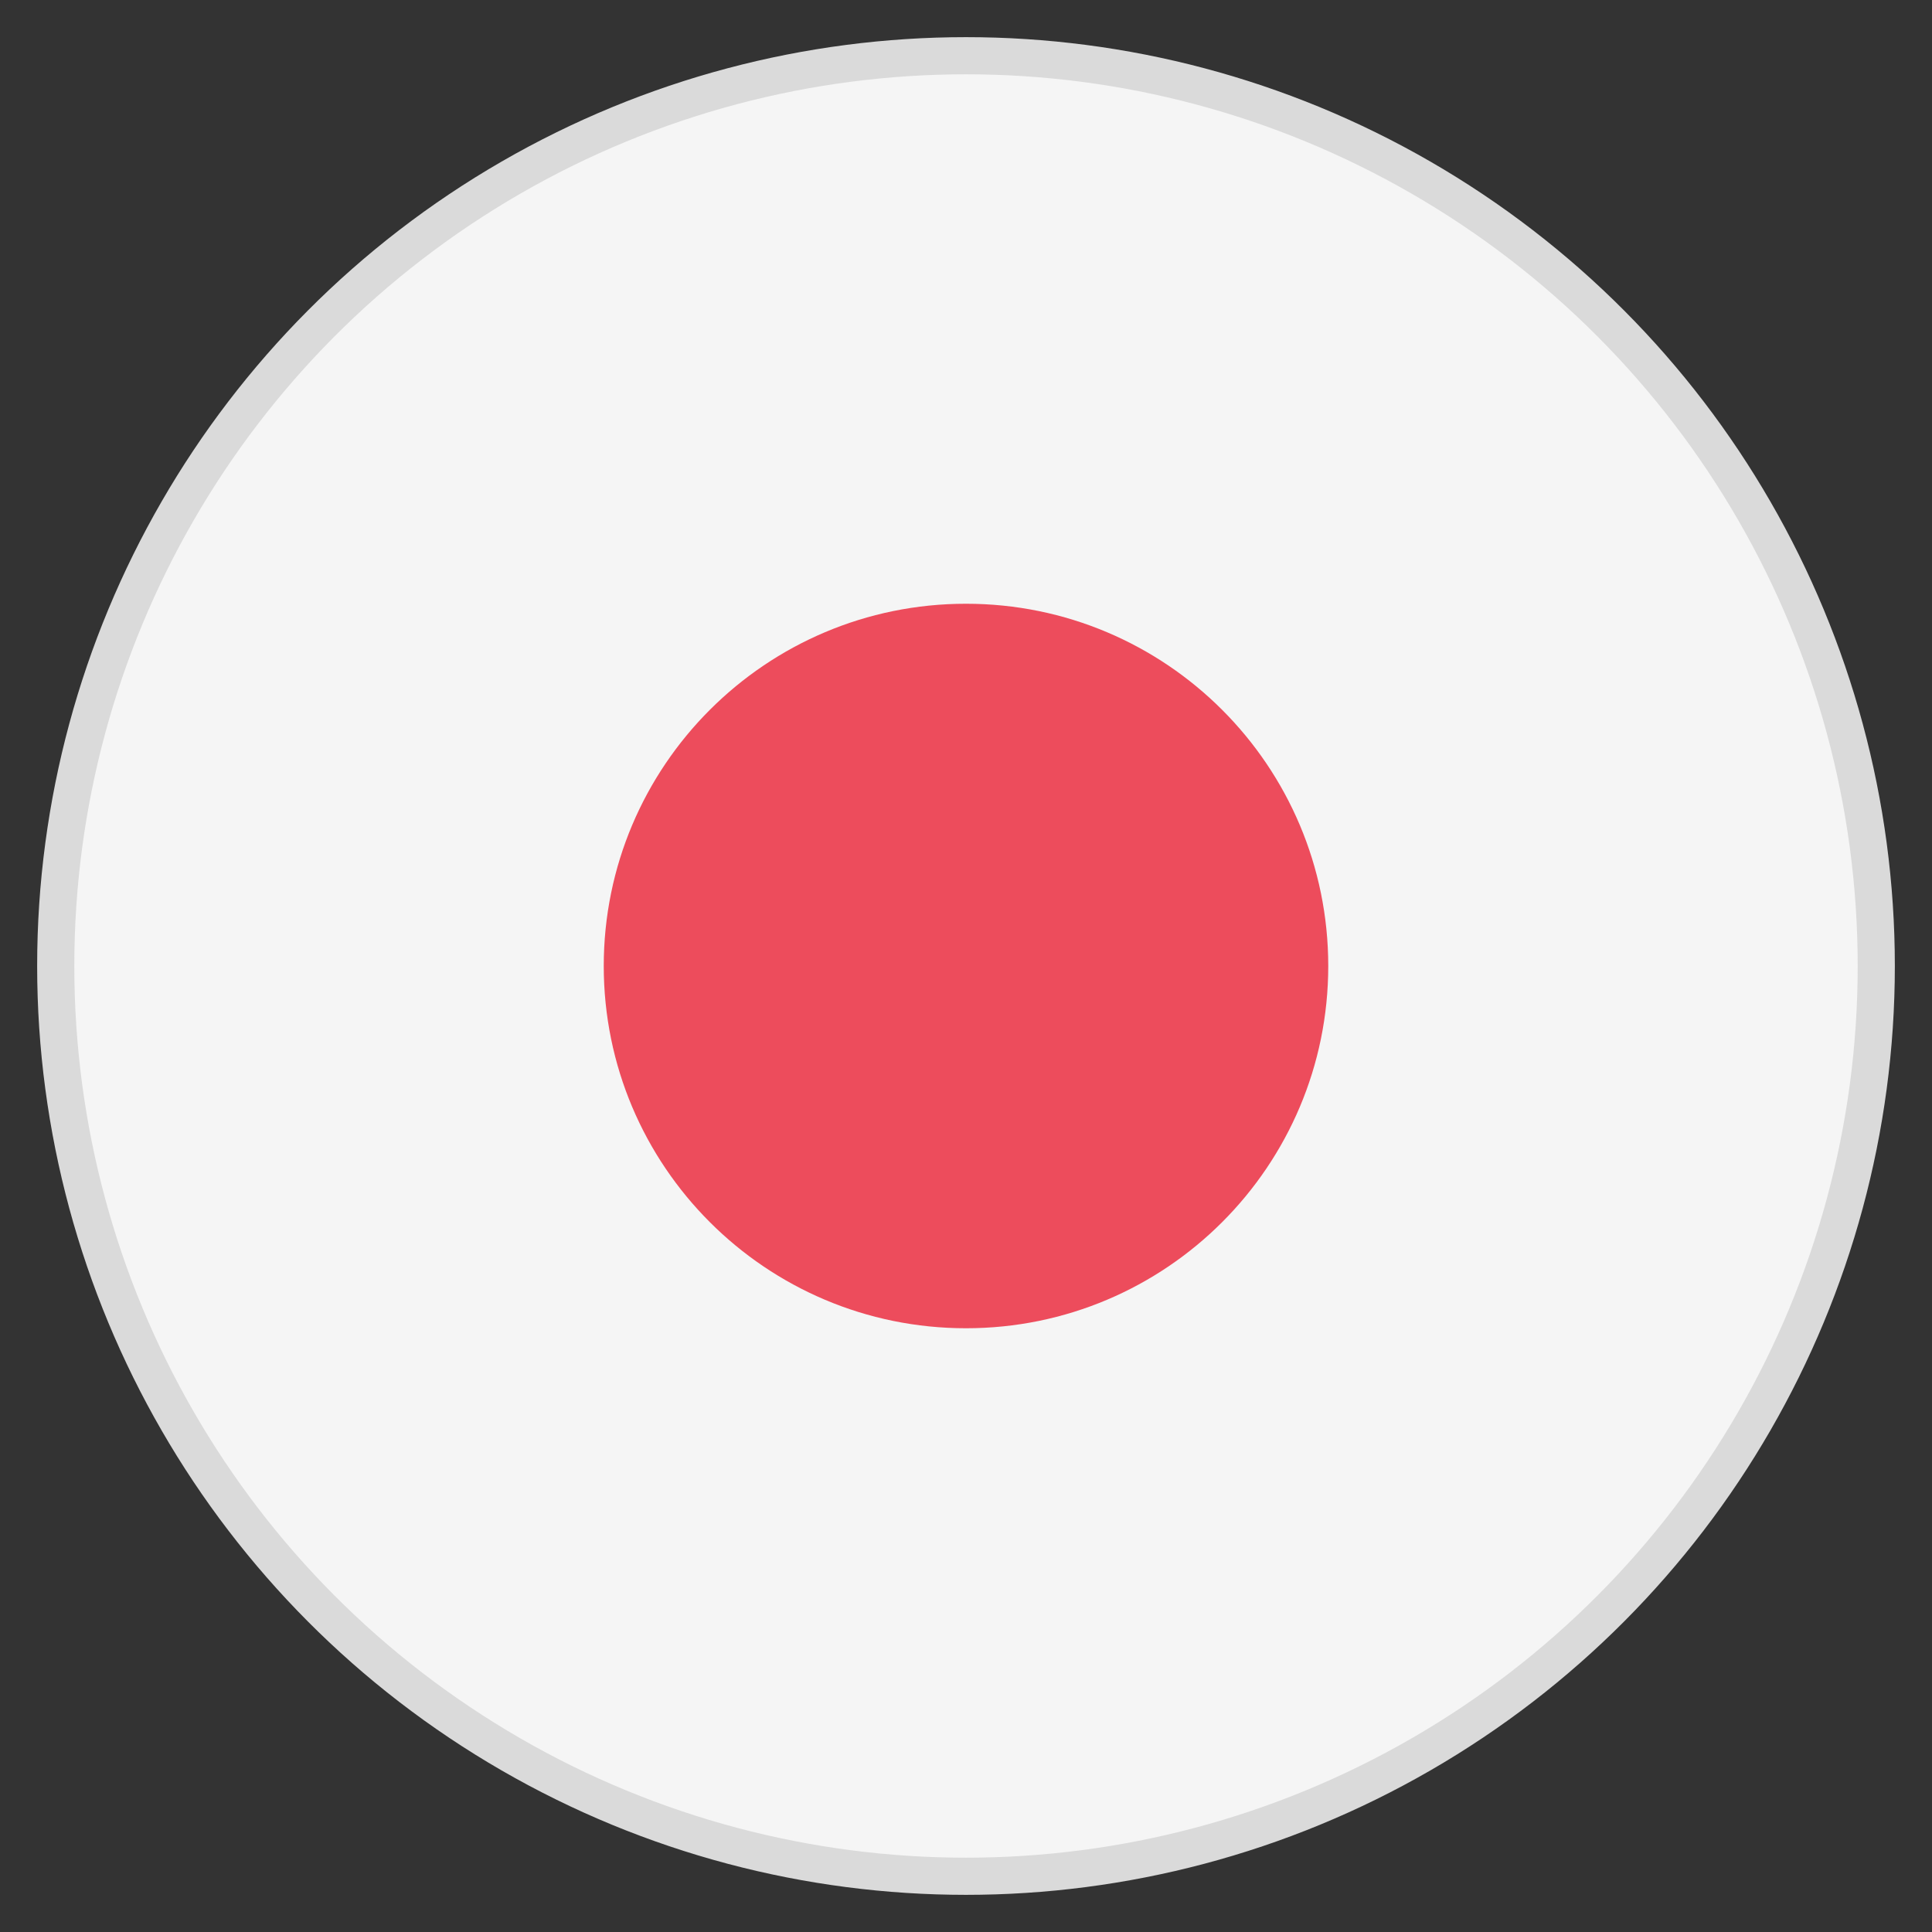
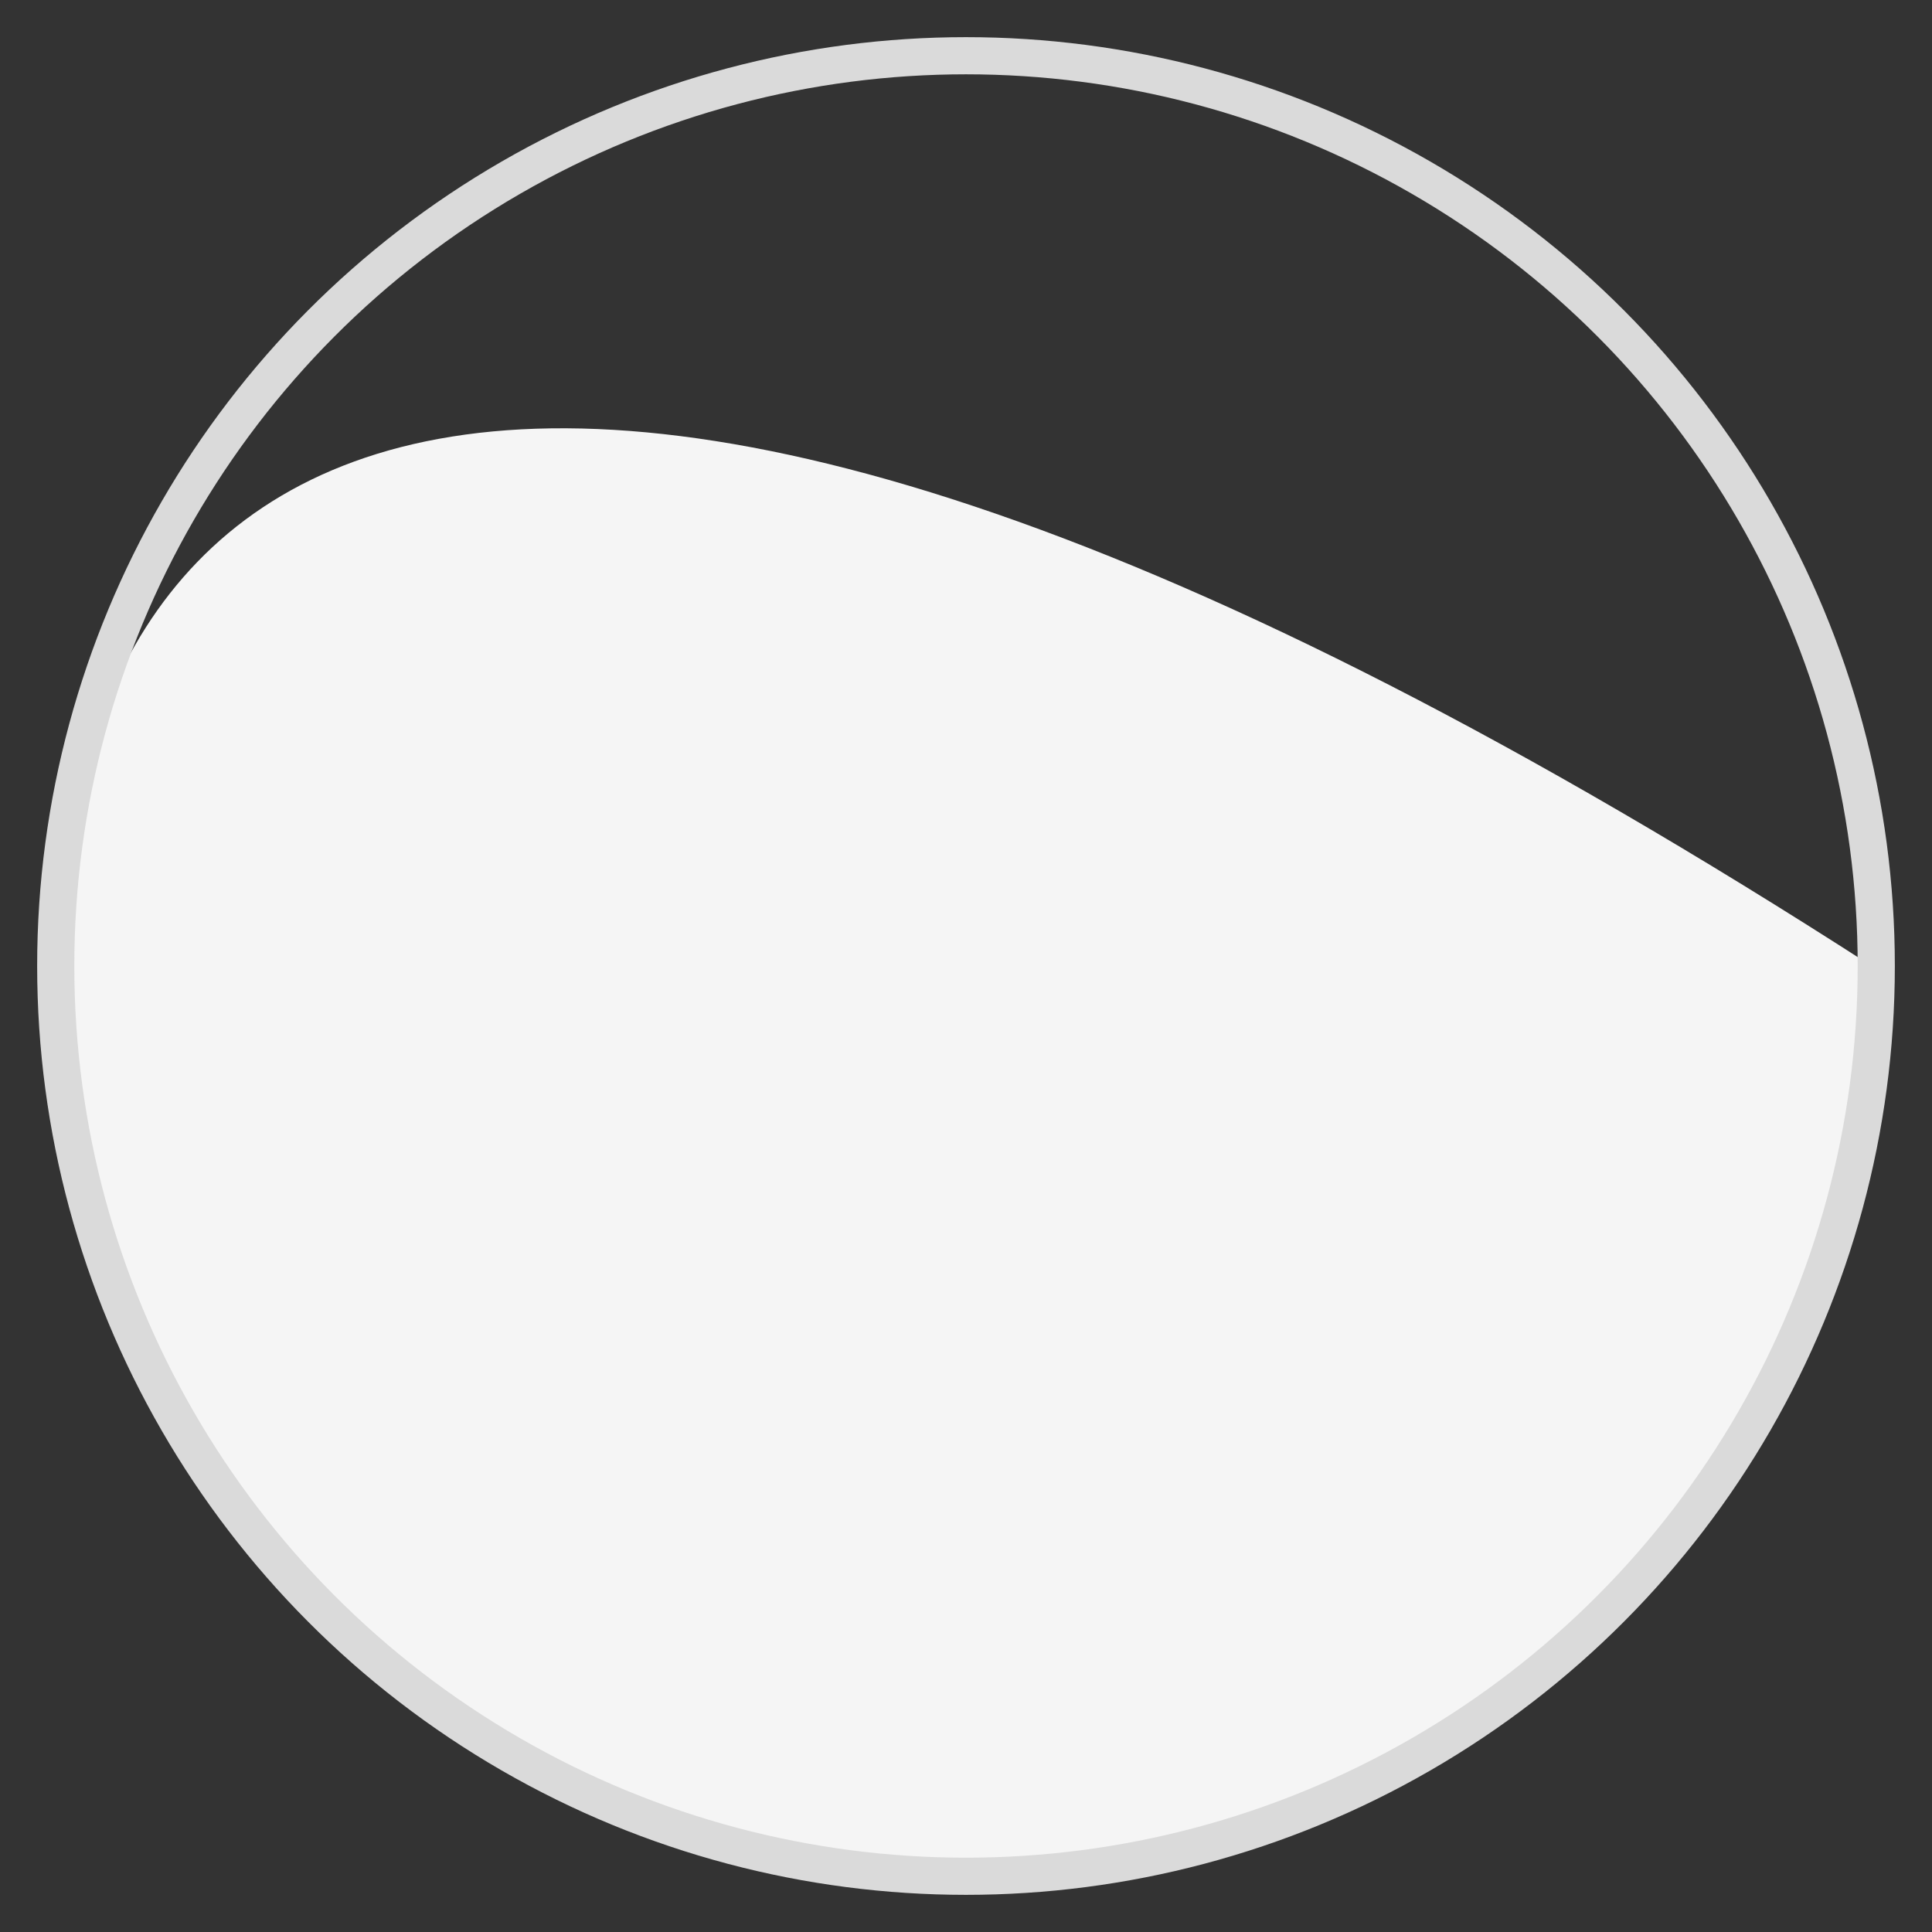
<svg xmlns="http://www.w3.org/2000/svg" width="52" height="52" viewBox="0 0 52 52" fill="none">
  <rect x="0" y="0" width="52" height="52" fill="#333333" stroke="none" />
-   <path d="M26 50.375C39.462 50.375 50.375 39.462 50.375 26C50.375 12.538 39.462 1.625 26 1.625C12.538 1.625 1.625 12.538 1.625 26C1.625 39.462 12.538 50.375 26 50.375Z" fill="#F5F5F5" />
-   <path d="M26 35.75C31.385 35.75 35.75 31.385 35.75 26C35.75 20.615 31.385 16.25 26 16.25C20.615 16.25 16.25 20.615 16.25 26C16.25 31.385 20.615 35.75 26 35.75Z" fill="#ED4C5C" />
+   <path d="M26 50.375C39.462 50.375 50.375 39.462 50.375 26C12.538 1.625 1.625 12.538 1.625 26C1.625 39.462 12.538 50.375 26 50.375Z" fill="#F5F5F5" />
  <circle cx="26" cy="26" r="24.5" stroke="#DADADA" />
</svg>